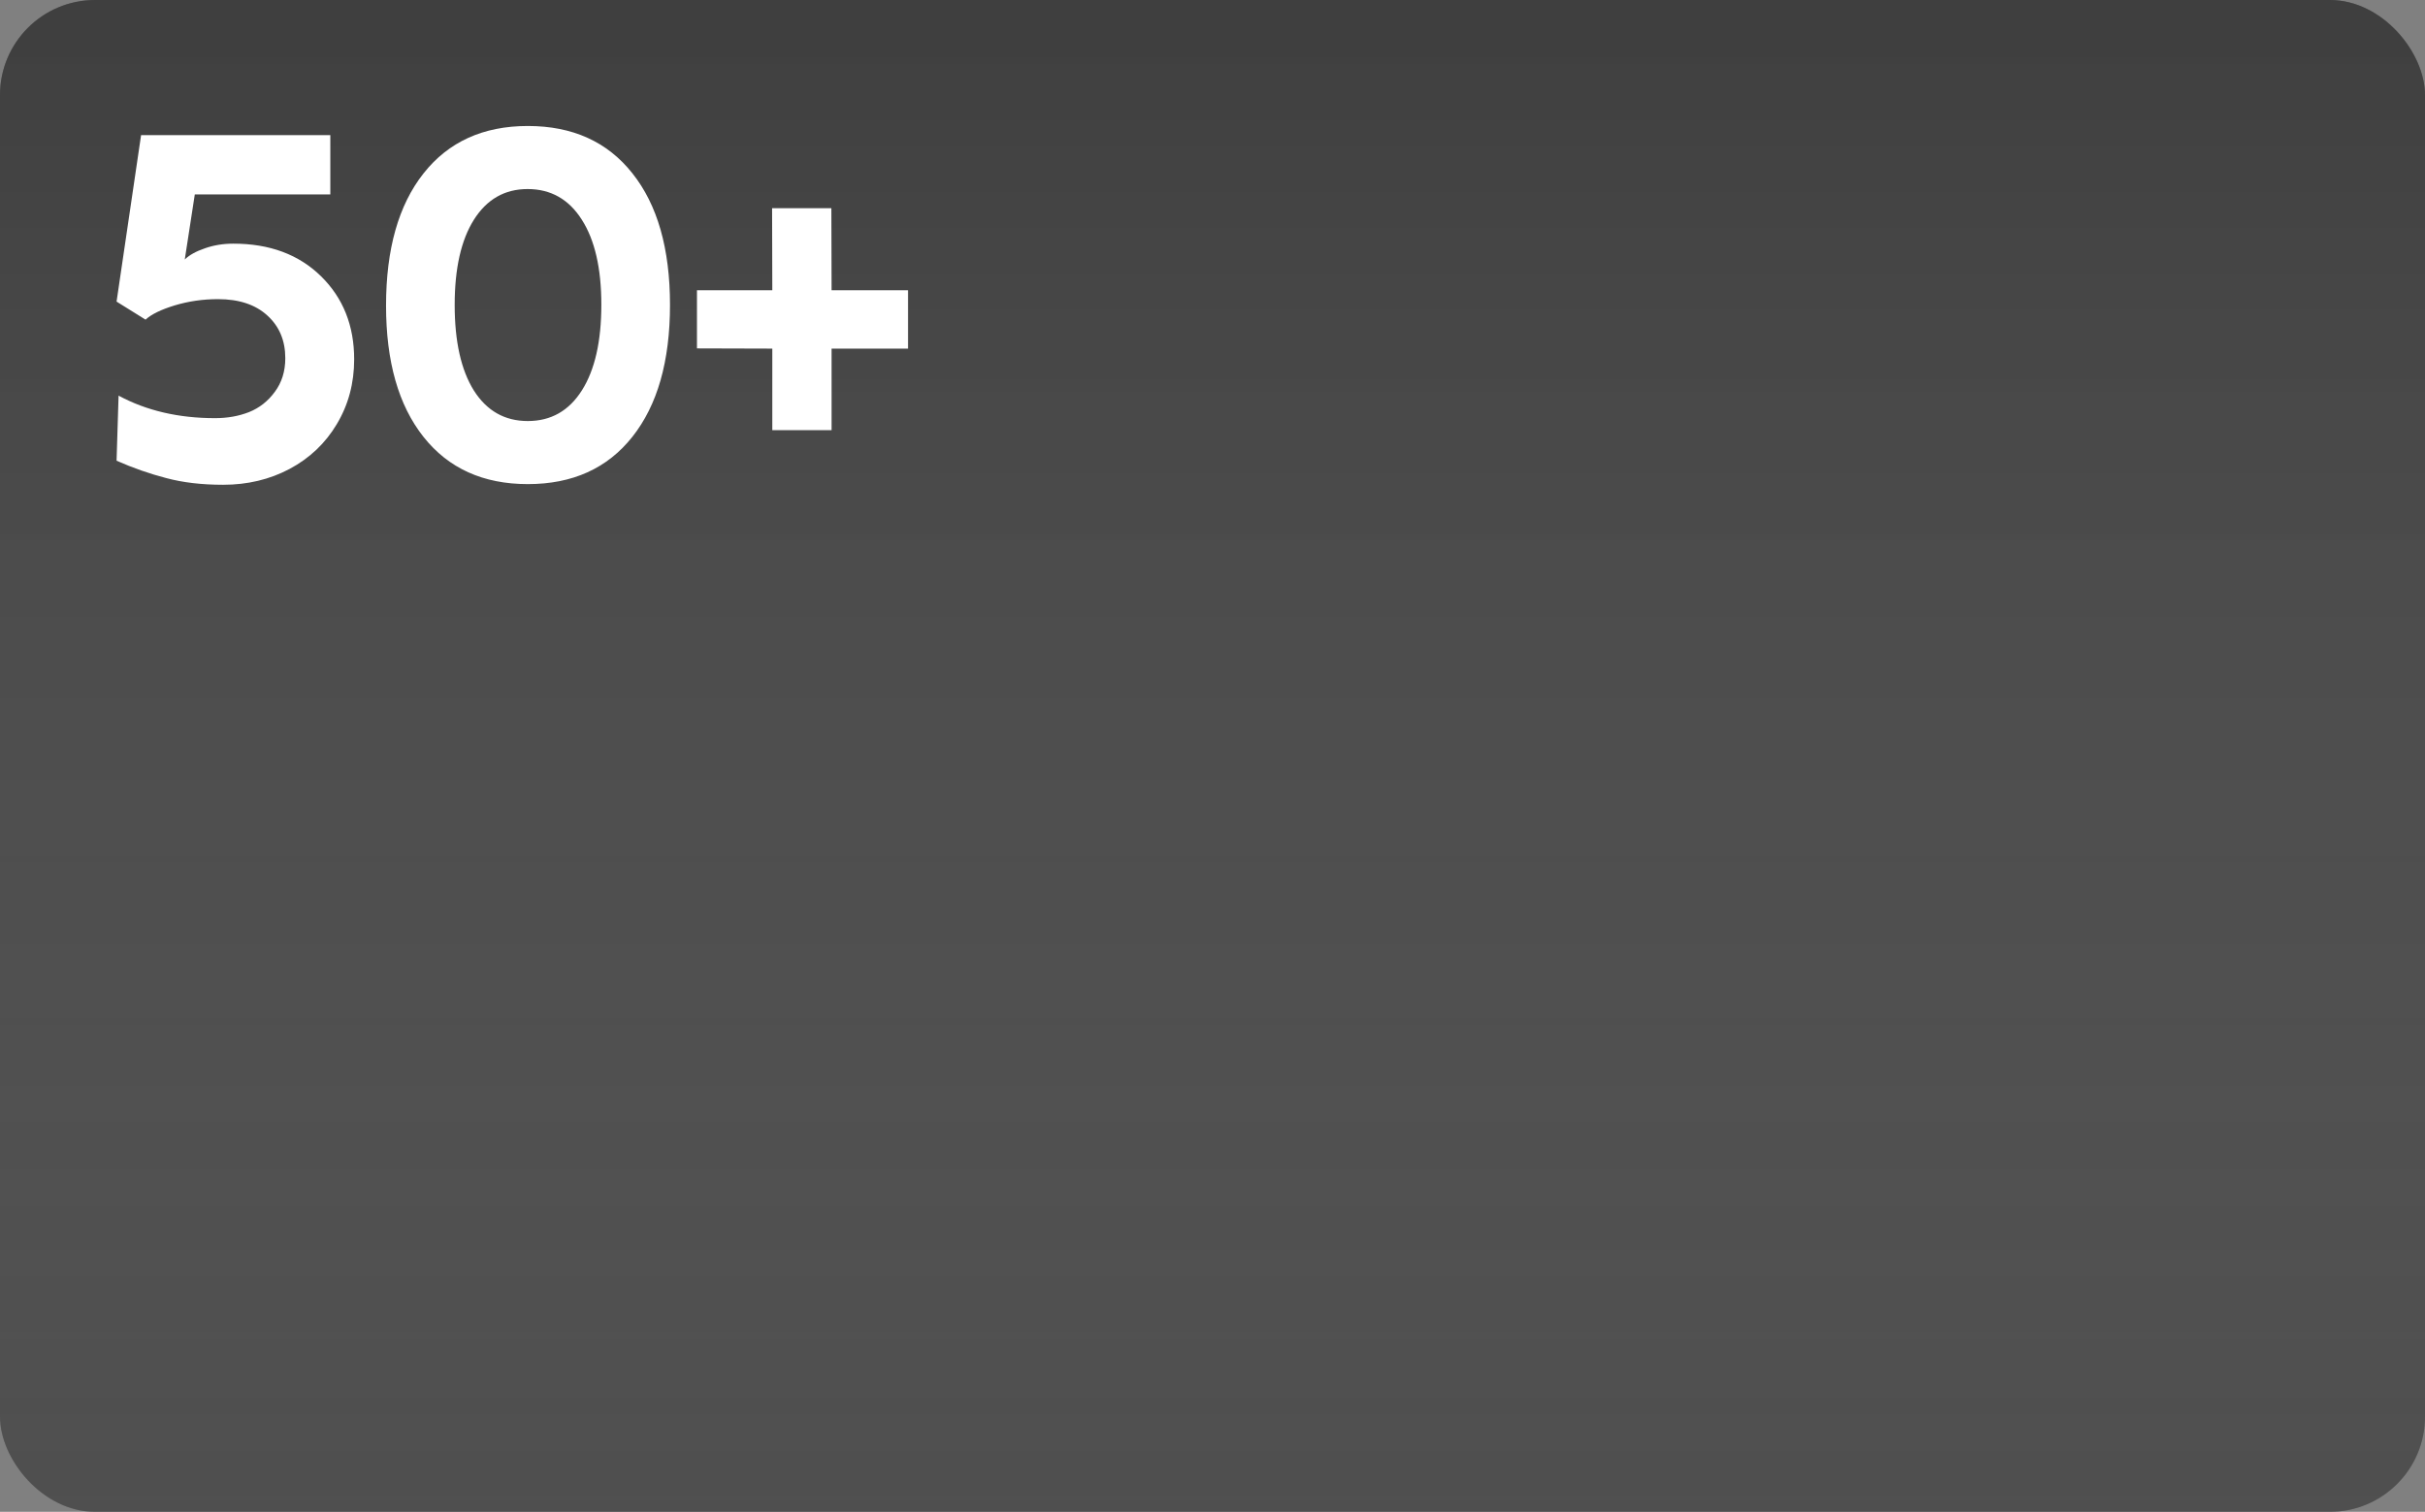
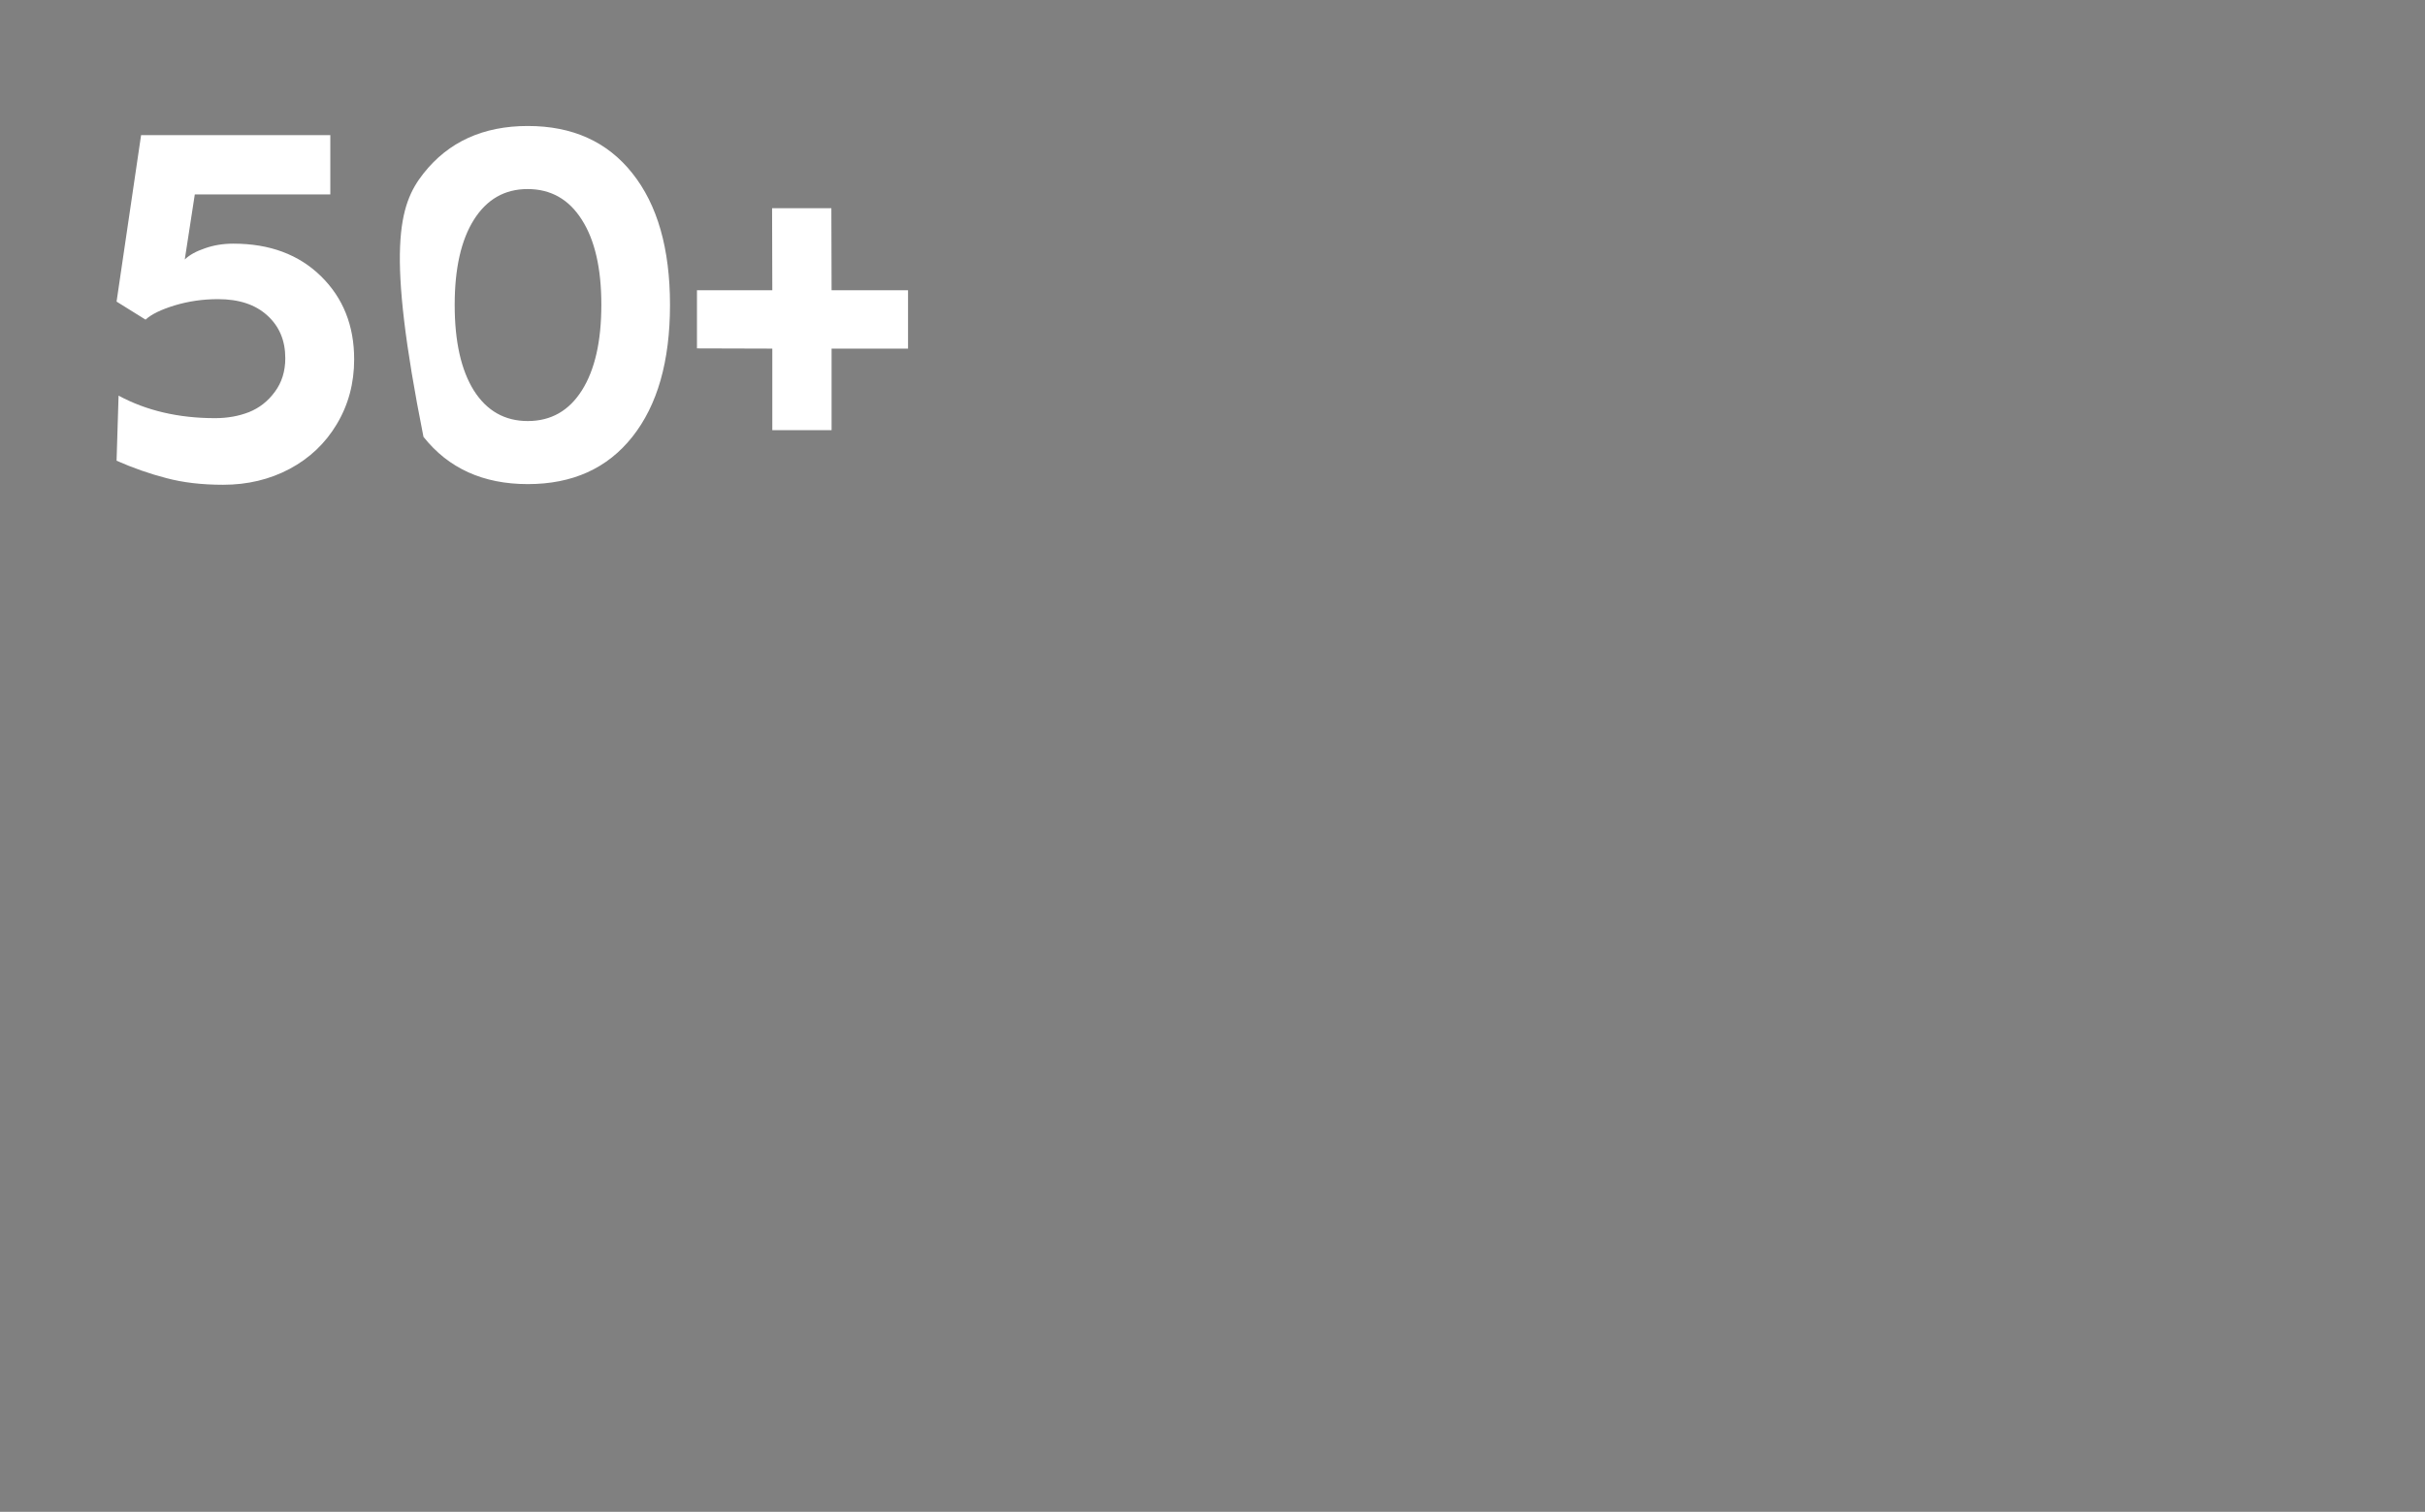
<svg xmlns="http://www.w3.org/2000/svg" width="255" height="159" viewBox="0 0 255 159" fill="none">
  <rect x="0" y="0" width="255" height="159" fill="#808080" stroke="none" />
-   <rect width="255" height="159" rx="10" fill="#242424" fill-opacity="0.67" />
-   <rect width="255" height="159" rx="10" fill="url(#paint0_linear_2509_62)" />
-   <path d="M23.461 50.984C21.227 50.984 19.234 50.75 17.484 50.281C15.734 49.828 13.992 49.219 12.258 48.453L12.469 41.609C15.391 43.188 18.773 43.977 22.617 43.977C23.914 43.977 25.102 43.766 26.18 43.344C27.273 42.906 28.18 42.195 28.898 41.211C29.633 40.227 30 39.047 30 37.672C30 35.812 29.367 34.312 28.102 33.172C26.852 32.031 25.125 31.461 22.922 31.461C21.344 31.461 19.828 31.68 18.375 32.117C16.938 32.555 15.914 33.055 15.305 33.617L12.258 31.719L14.836 14.211H34.734V20.445H20.484L19.43 27.289C19.914 26.82 20.617 26.43 21.539 26.117C22.461 25.789 23.461 25.625 24.539 25.625C28.352 25.625 31.422 26.766 33.75 29.047C36.078 31.328 37.242 34.242 37.242 37.789C37.242 40.305 36.633 42.578 35.414 44.609C34.211 46.625 32.555 48.195 30.445 49.32C28.352 50.43 26.023 50.984 23.461 50.984ZM55.5 50.914C50.812 50.914 47.156 49.258 44.531 45.945C41.906 42.633 40.594 38.031 40.594 32.141C40.594 26.203 41.906 21.57 44.531 18.242C47.156 14.914 50.812 13.25 55.5 13.25C60.203 13.25 63.867 14.906 66.492 18.219C69.133 21.531 70.453 26.148 70.453 32.07C70.453 37.992 69.133 42.617 66.492 45.945C63.867 49.258 60.203 50.914 55.5 50.914ZM55.5 44.281C57.938 44.281 59.836 43.203 61.195 41.047C62.555 38.891 63.234 35.891 63.234 32.047C63.234 28.219 62.547 25.234 61.172 23.094C59.812 20.953 57.914 19.883 55.477 19.883C53.07 19.883 51.188 20.961 49.828 23.117C48.484 25.258 47.812 28.242 47.812 32.07C47.812 35.914 48.484 38.914 49.828 41.07C51.188 43.211 53.078 44.281 55.5 44.281ZM81.211 45.242V36.664L73.289 36.641V30.523H81.211L81.188 21.898H87.422L87.445 30.523H95.484V36.664H87.445V45.242H81.211Z" fill="white" />
+   <path d="M23.461 50.984C21.227 50.984 19.234 50.75 17.484 50.281C15.734 49.828 13.992 49.219 12.258 48.453L12.469 41.609C15.391 43.188 18.773 43.977 22.617 43.977C23.914 43.977 25.102 43.766 26.18 43.344C27.273 42.906 28.18 42.195 28.898 41.211C29.633 40.227 30 39.047 30 37.672C30 35.812 29.367 34.312 28.102 33.172C26.852 32.031 25.125 31.461 22.922 31.461C21.344 31.461 19.828 31.68 18.375 32.117C16.938 32.555 15.914 33.055 15.305 33.617L12.258 31.719L14.836 14.211H34.734V20.445H20.484L19.43 27.289C19.914 26.82 20.617 26.43 21.539 26.117C22.461 25.789 23.461 25.625 24.539 25.625C28.352 25.625 31.422 26.766 33.75 29.047C36.078 31.328 37.242 34.242 37.242 37.789C37.242 40.305 36.633 42.578 35.414 44.609C34.211 46.625 32.555 48.195 30.445 49.32C28.352 50.43 26.023 50.984 23.461 50.984ZM55.5 50.914C50.812 50.914 47.156 49.258 44.531 45.945C40.594 26.203 41.906 21.57 44.531 18.242C47.156 14.914 50.812 13.25 55.5 13.25C60.203 13.25 63.867 14.906 66.492 18.219C69.133 21.531 70.453 26.148 70.453 32.07C70.453 37.992 69.133 42.617 66.492 45.945C63.867 49.258 60.203 50.914 55.5 50.914ZM55.5 44.281C57.938 44.281 59.836 43.203 61.195 41.047C62.555 38.891 63.234 35.891 63.234 32.047C63.234 28.219 62.547 25.234 61.172 23.094C59.812 20.953 57.914 19.883 55.477 19.883C53.07 19.883 51.188 20.961 49.828 23.117C48.484 25.258 47.812 28.242 47.812 32.07C47.812 35.914 48.484 38.914 49.828 41.07C51.188 43.211 53.078 44.281 55.5 44.281ZM81.211 45.242V36.664L73.289 36.641V30.523H81.211L81.188 21.898H87.422L87.445 30.523H95.484V36.664H87.445V45.242H81.211Z" fill="white" />
  <defs>
    <linearGradient id="paint0_linear_2509_62" x1="127.5" y1="0" x2="127.5" y2="159" gradientUnits="userSpaceOnUse">
      <stop stop-color="#393939" stop-opacity="0.43" />
      <stop offset="1" stop-color="#9F9F9F" stop-opacity="0.14" />
    </linearGradient>
  </defs>
</svg>